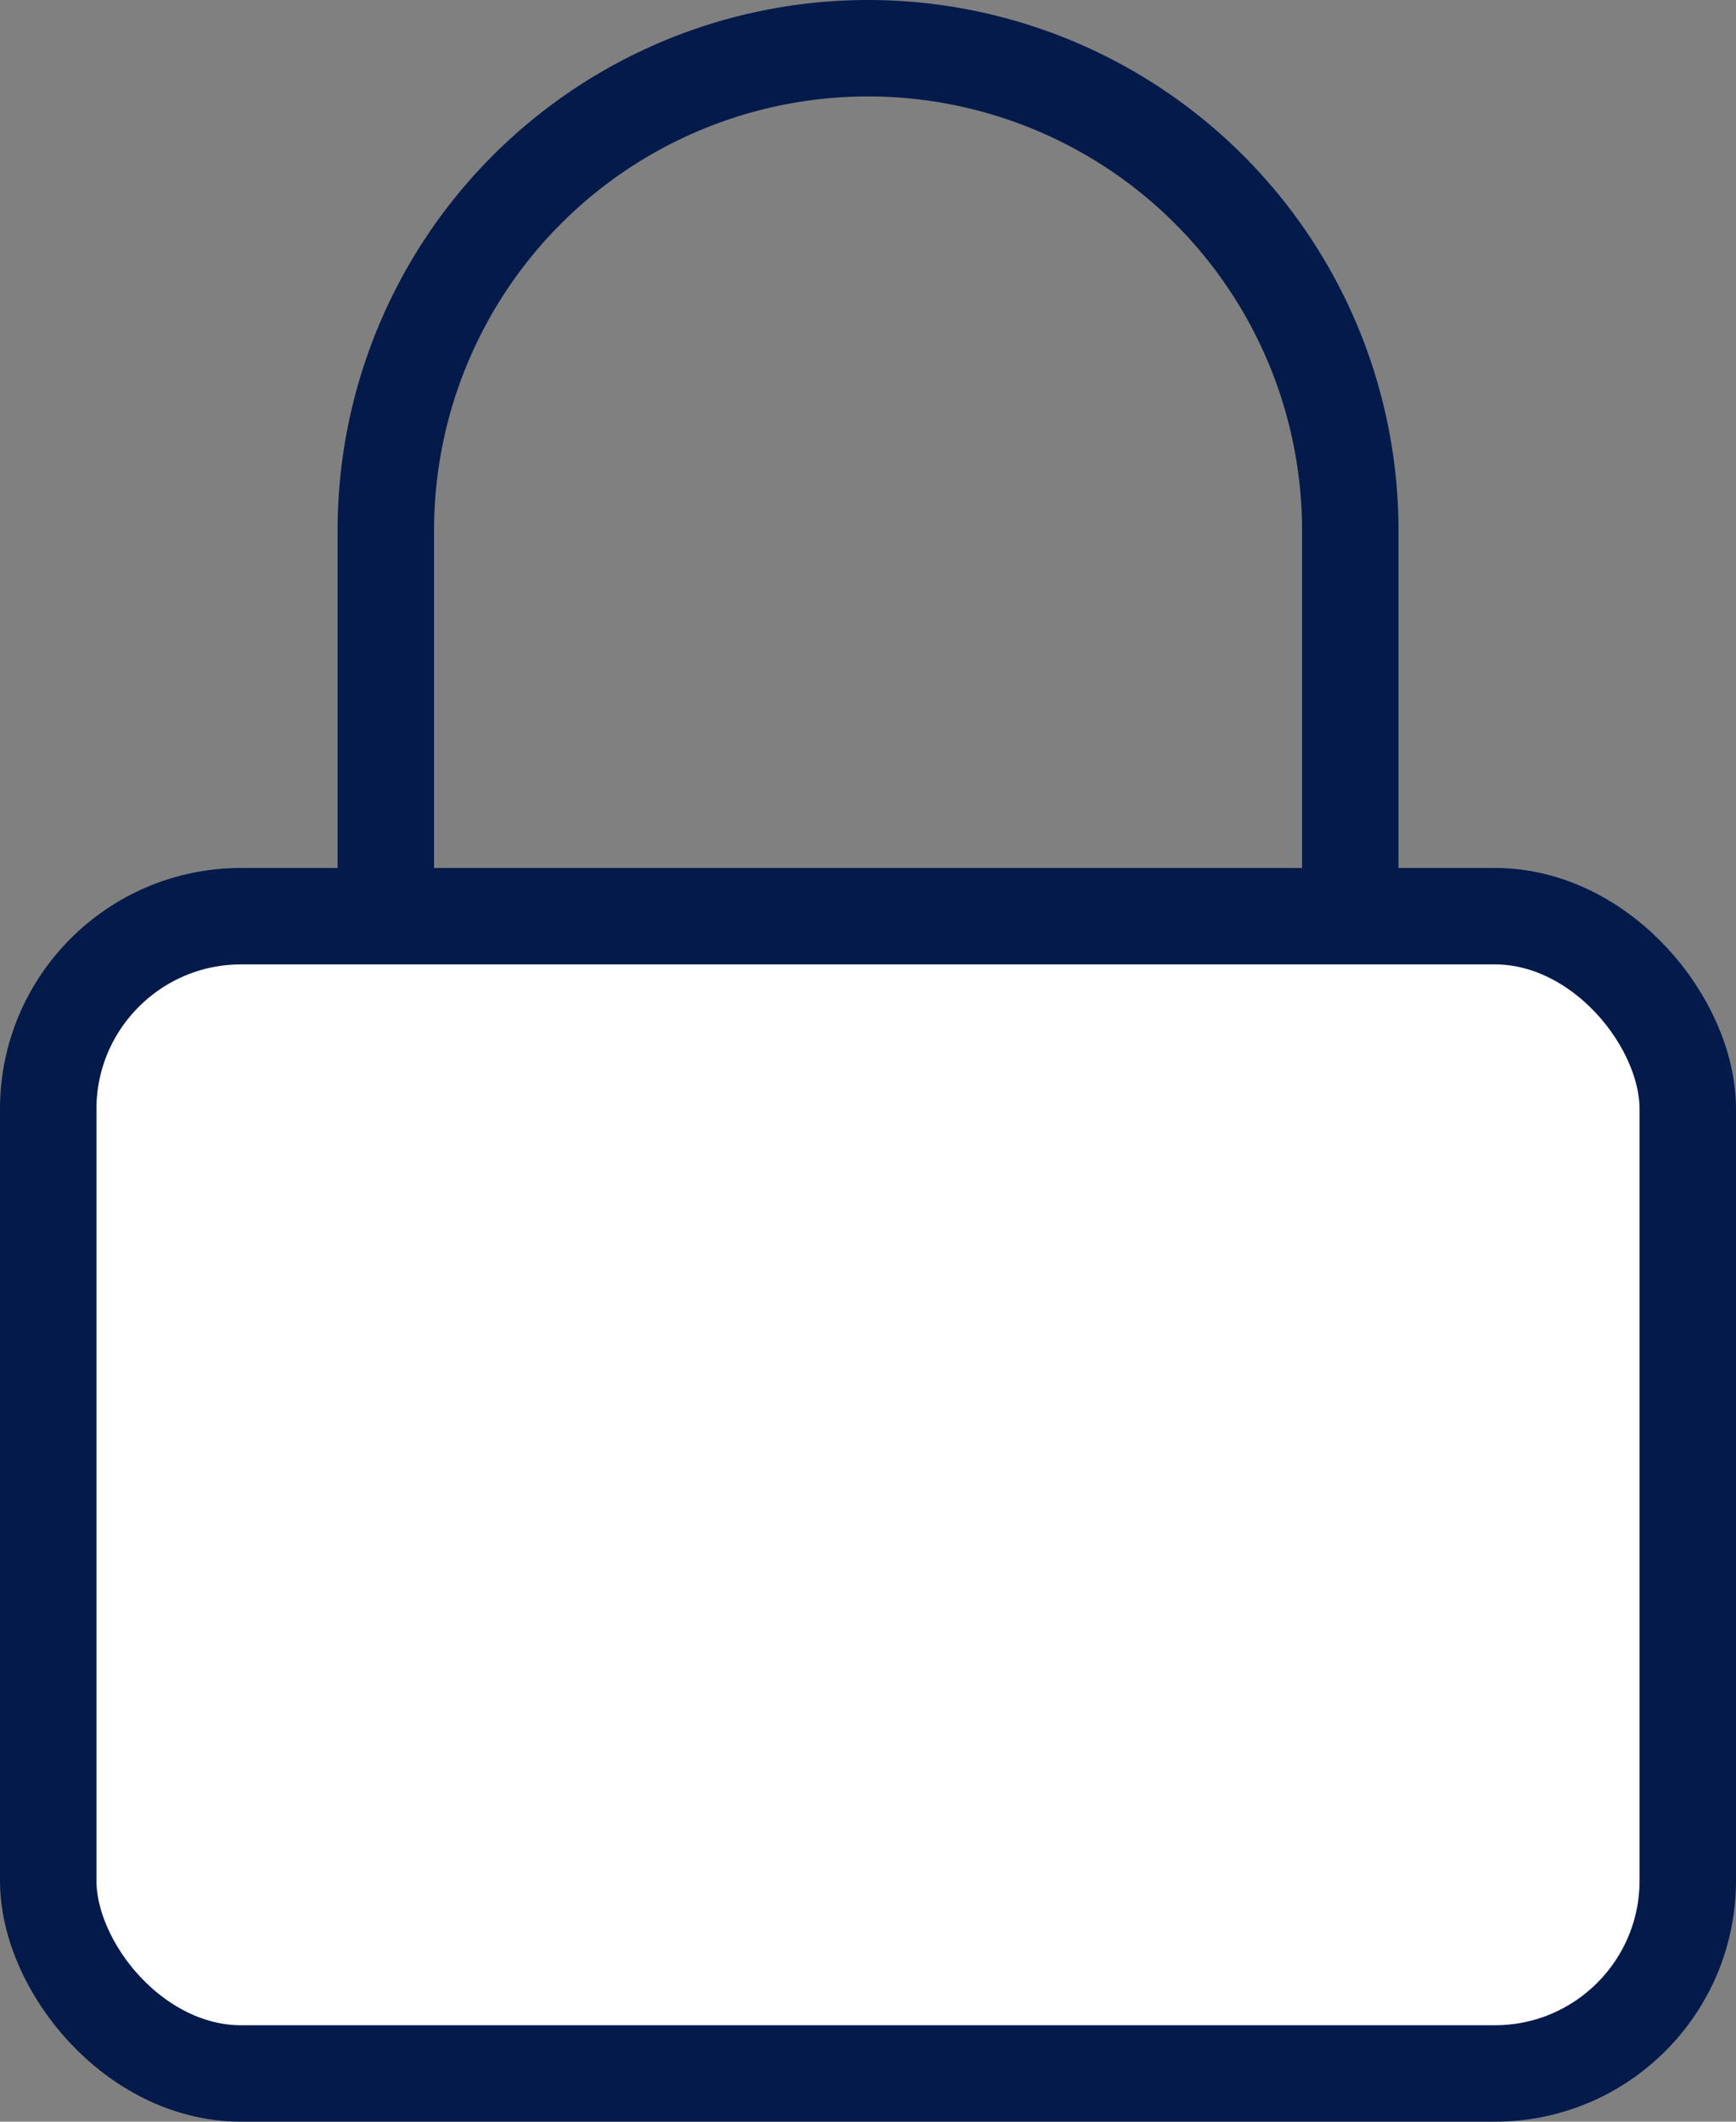
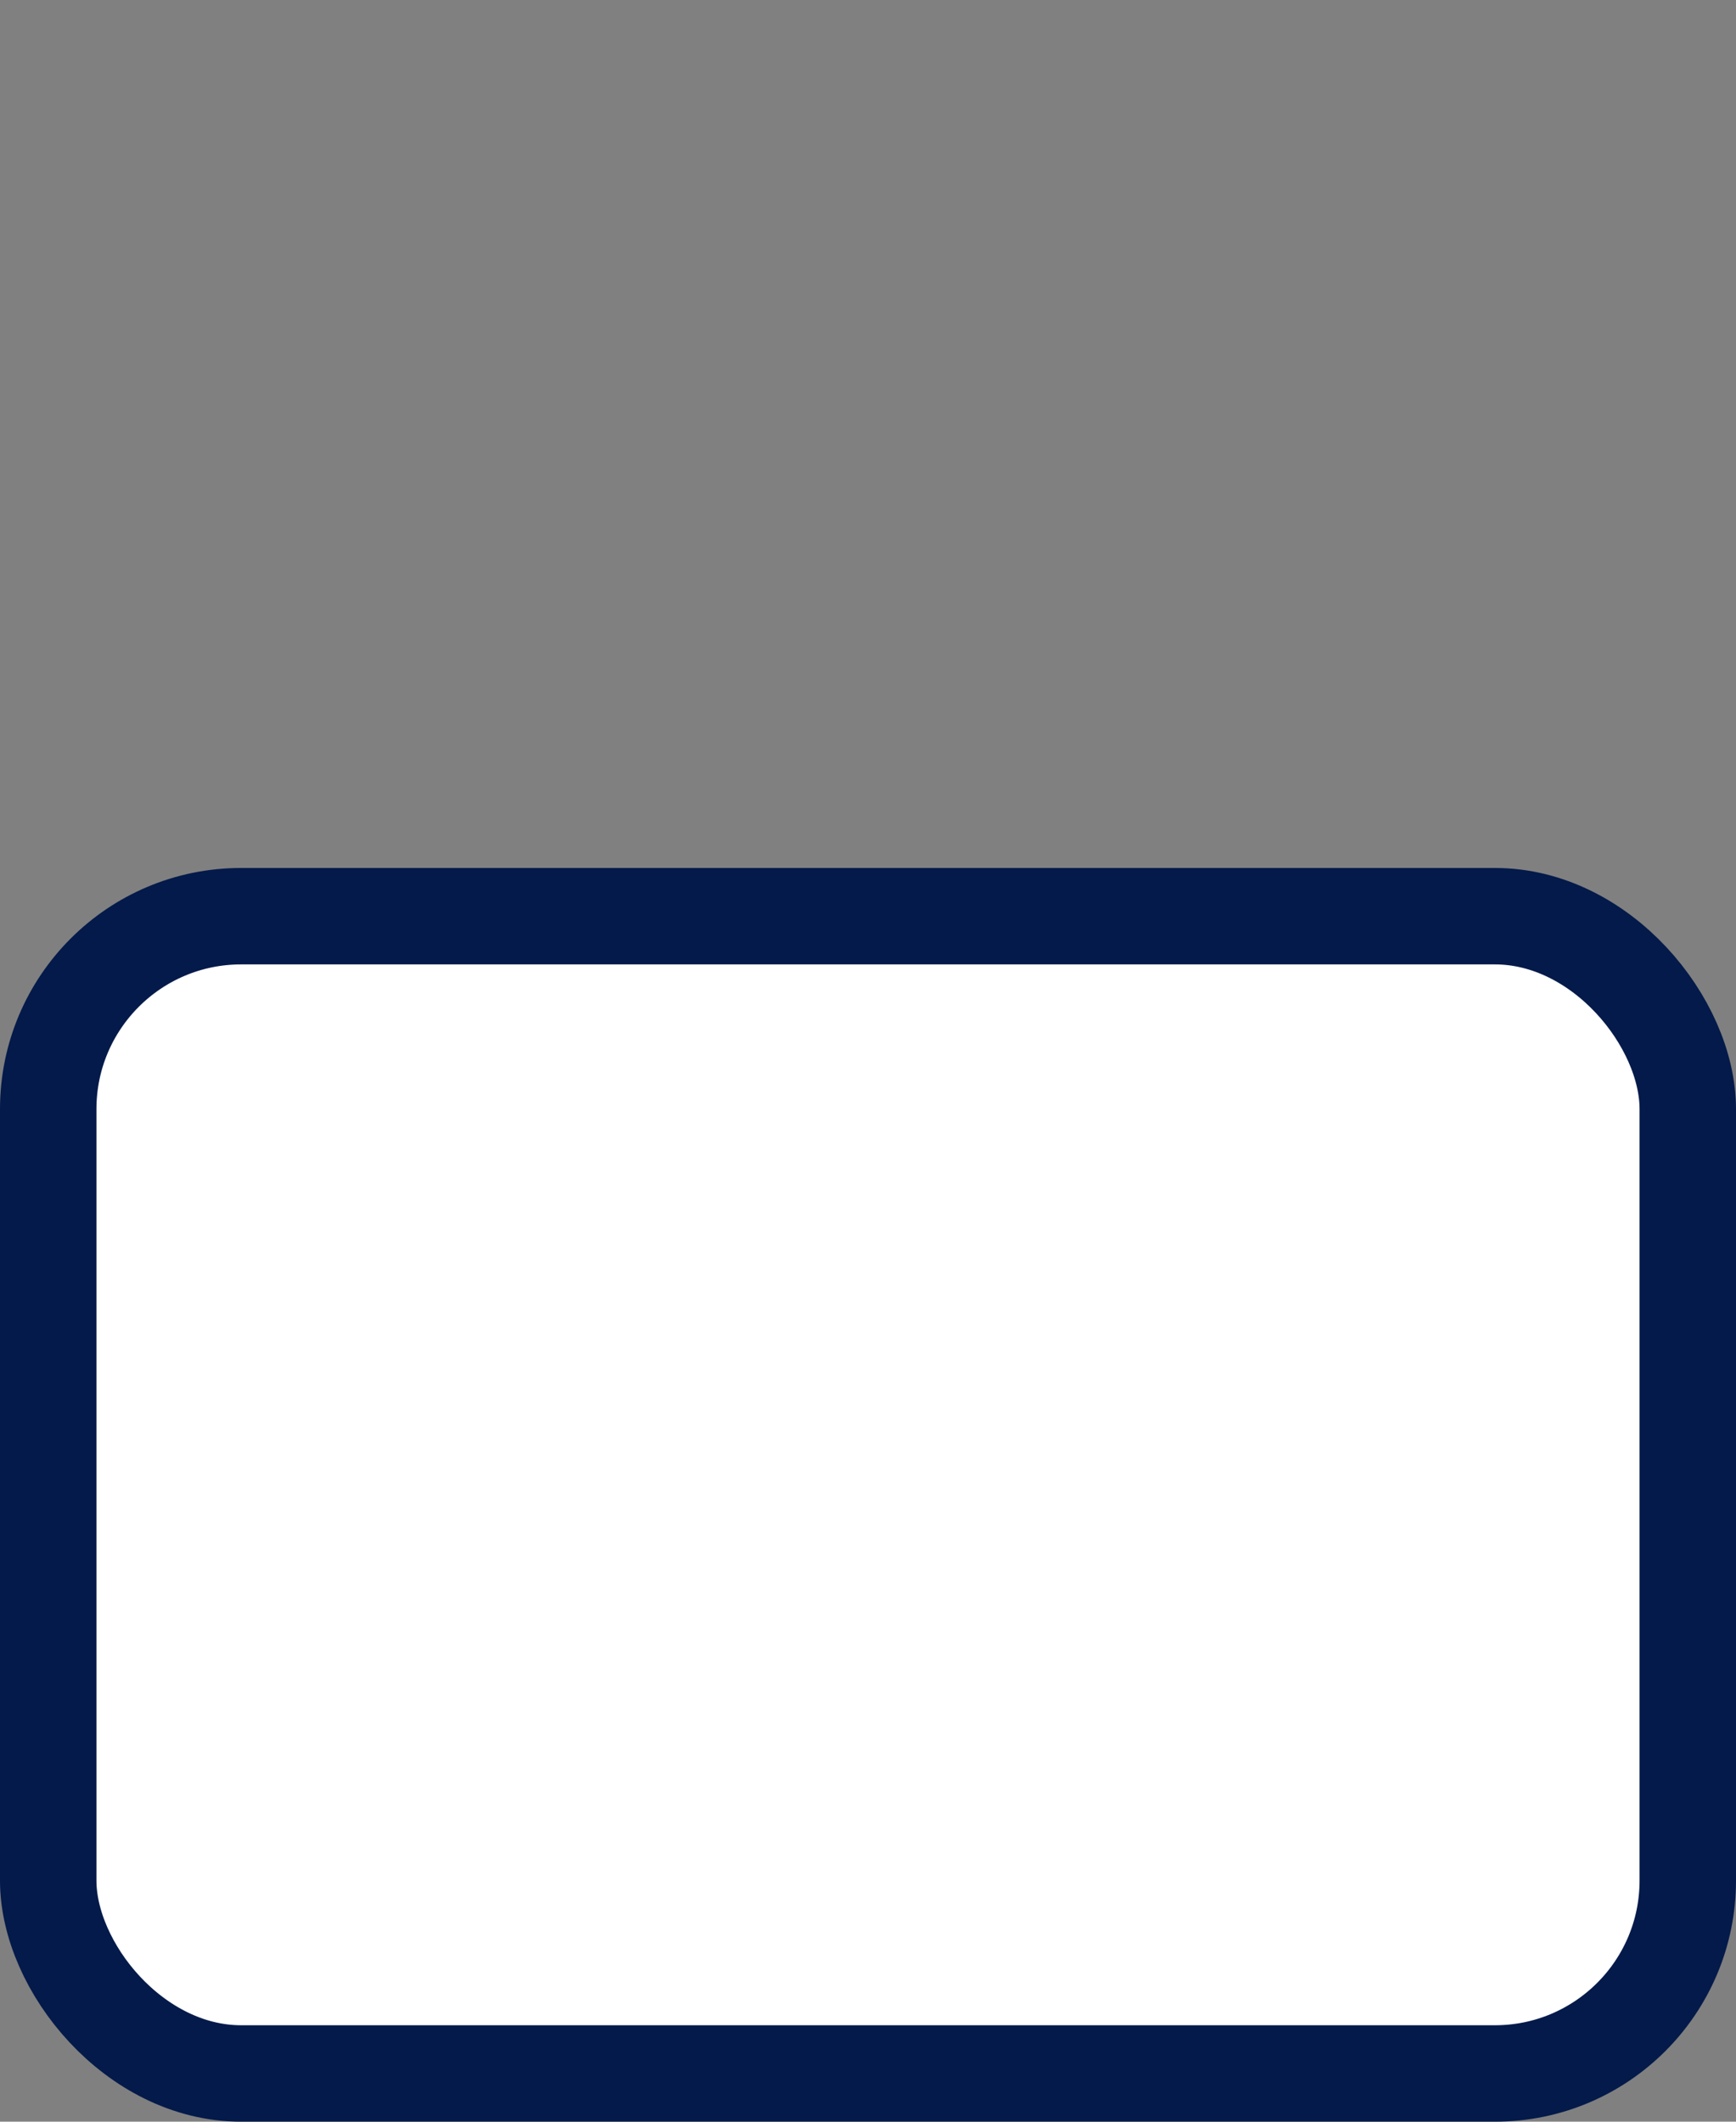
<svg xmlns="http://www.w3.org/2000/svg" width="36" height="44" viewBox="0 0 36 44">
  <rect x="0" y="0" width="36" height="44" fill="#808080" stroke="none" />
  <g transform="translate(-3.08 -1)">
-     <path d="M7,20V12a10,10,0,1,1,20,0v8" transform="translate(4.081 0)" fill="none" stroke="#031a4a" stroke-linecap="round" stroke-linejoin="round" stroke-width="2" />
    <rect width="34" height="24" rx="4" transform="translate(4.08 20)" fill="#fff" stroke="#031a4a" stroke-linecap="round" stroke-linejoin="round" stroke-width="2" />
  </g>
</svg>